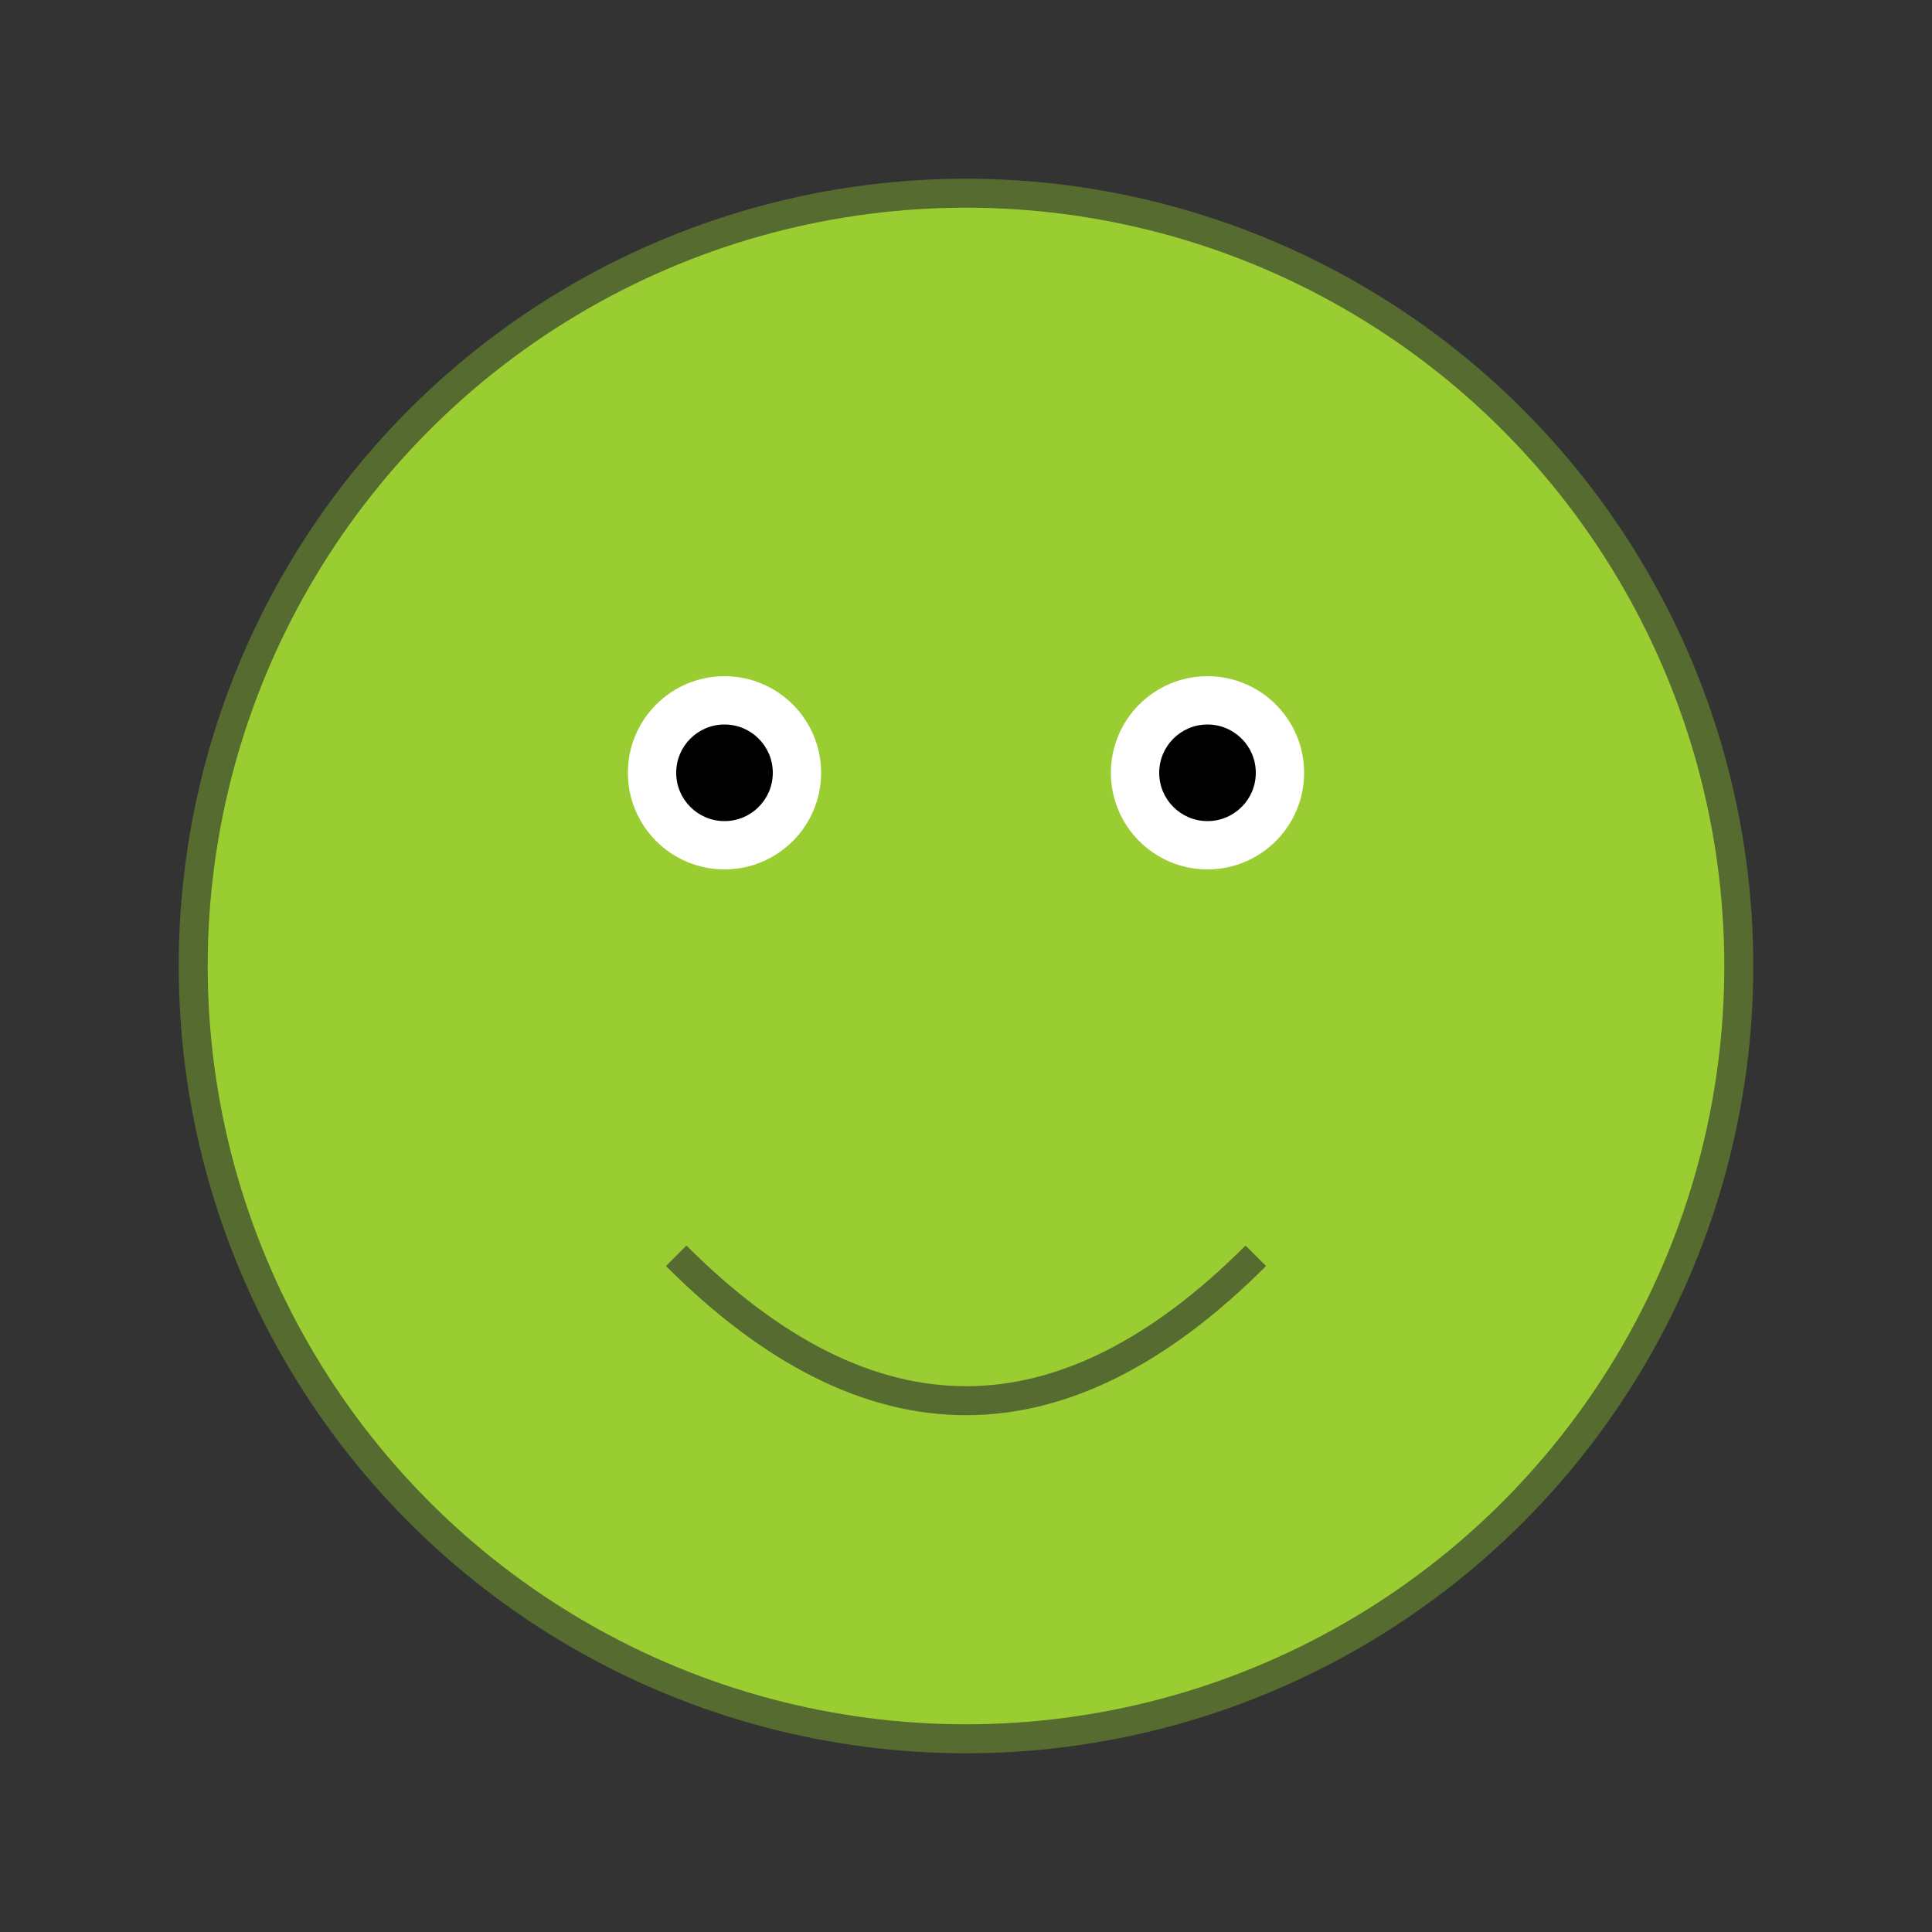
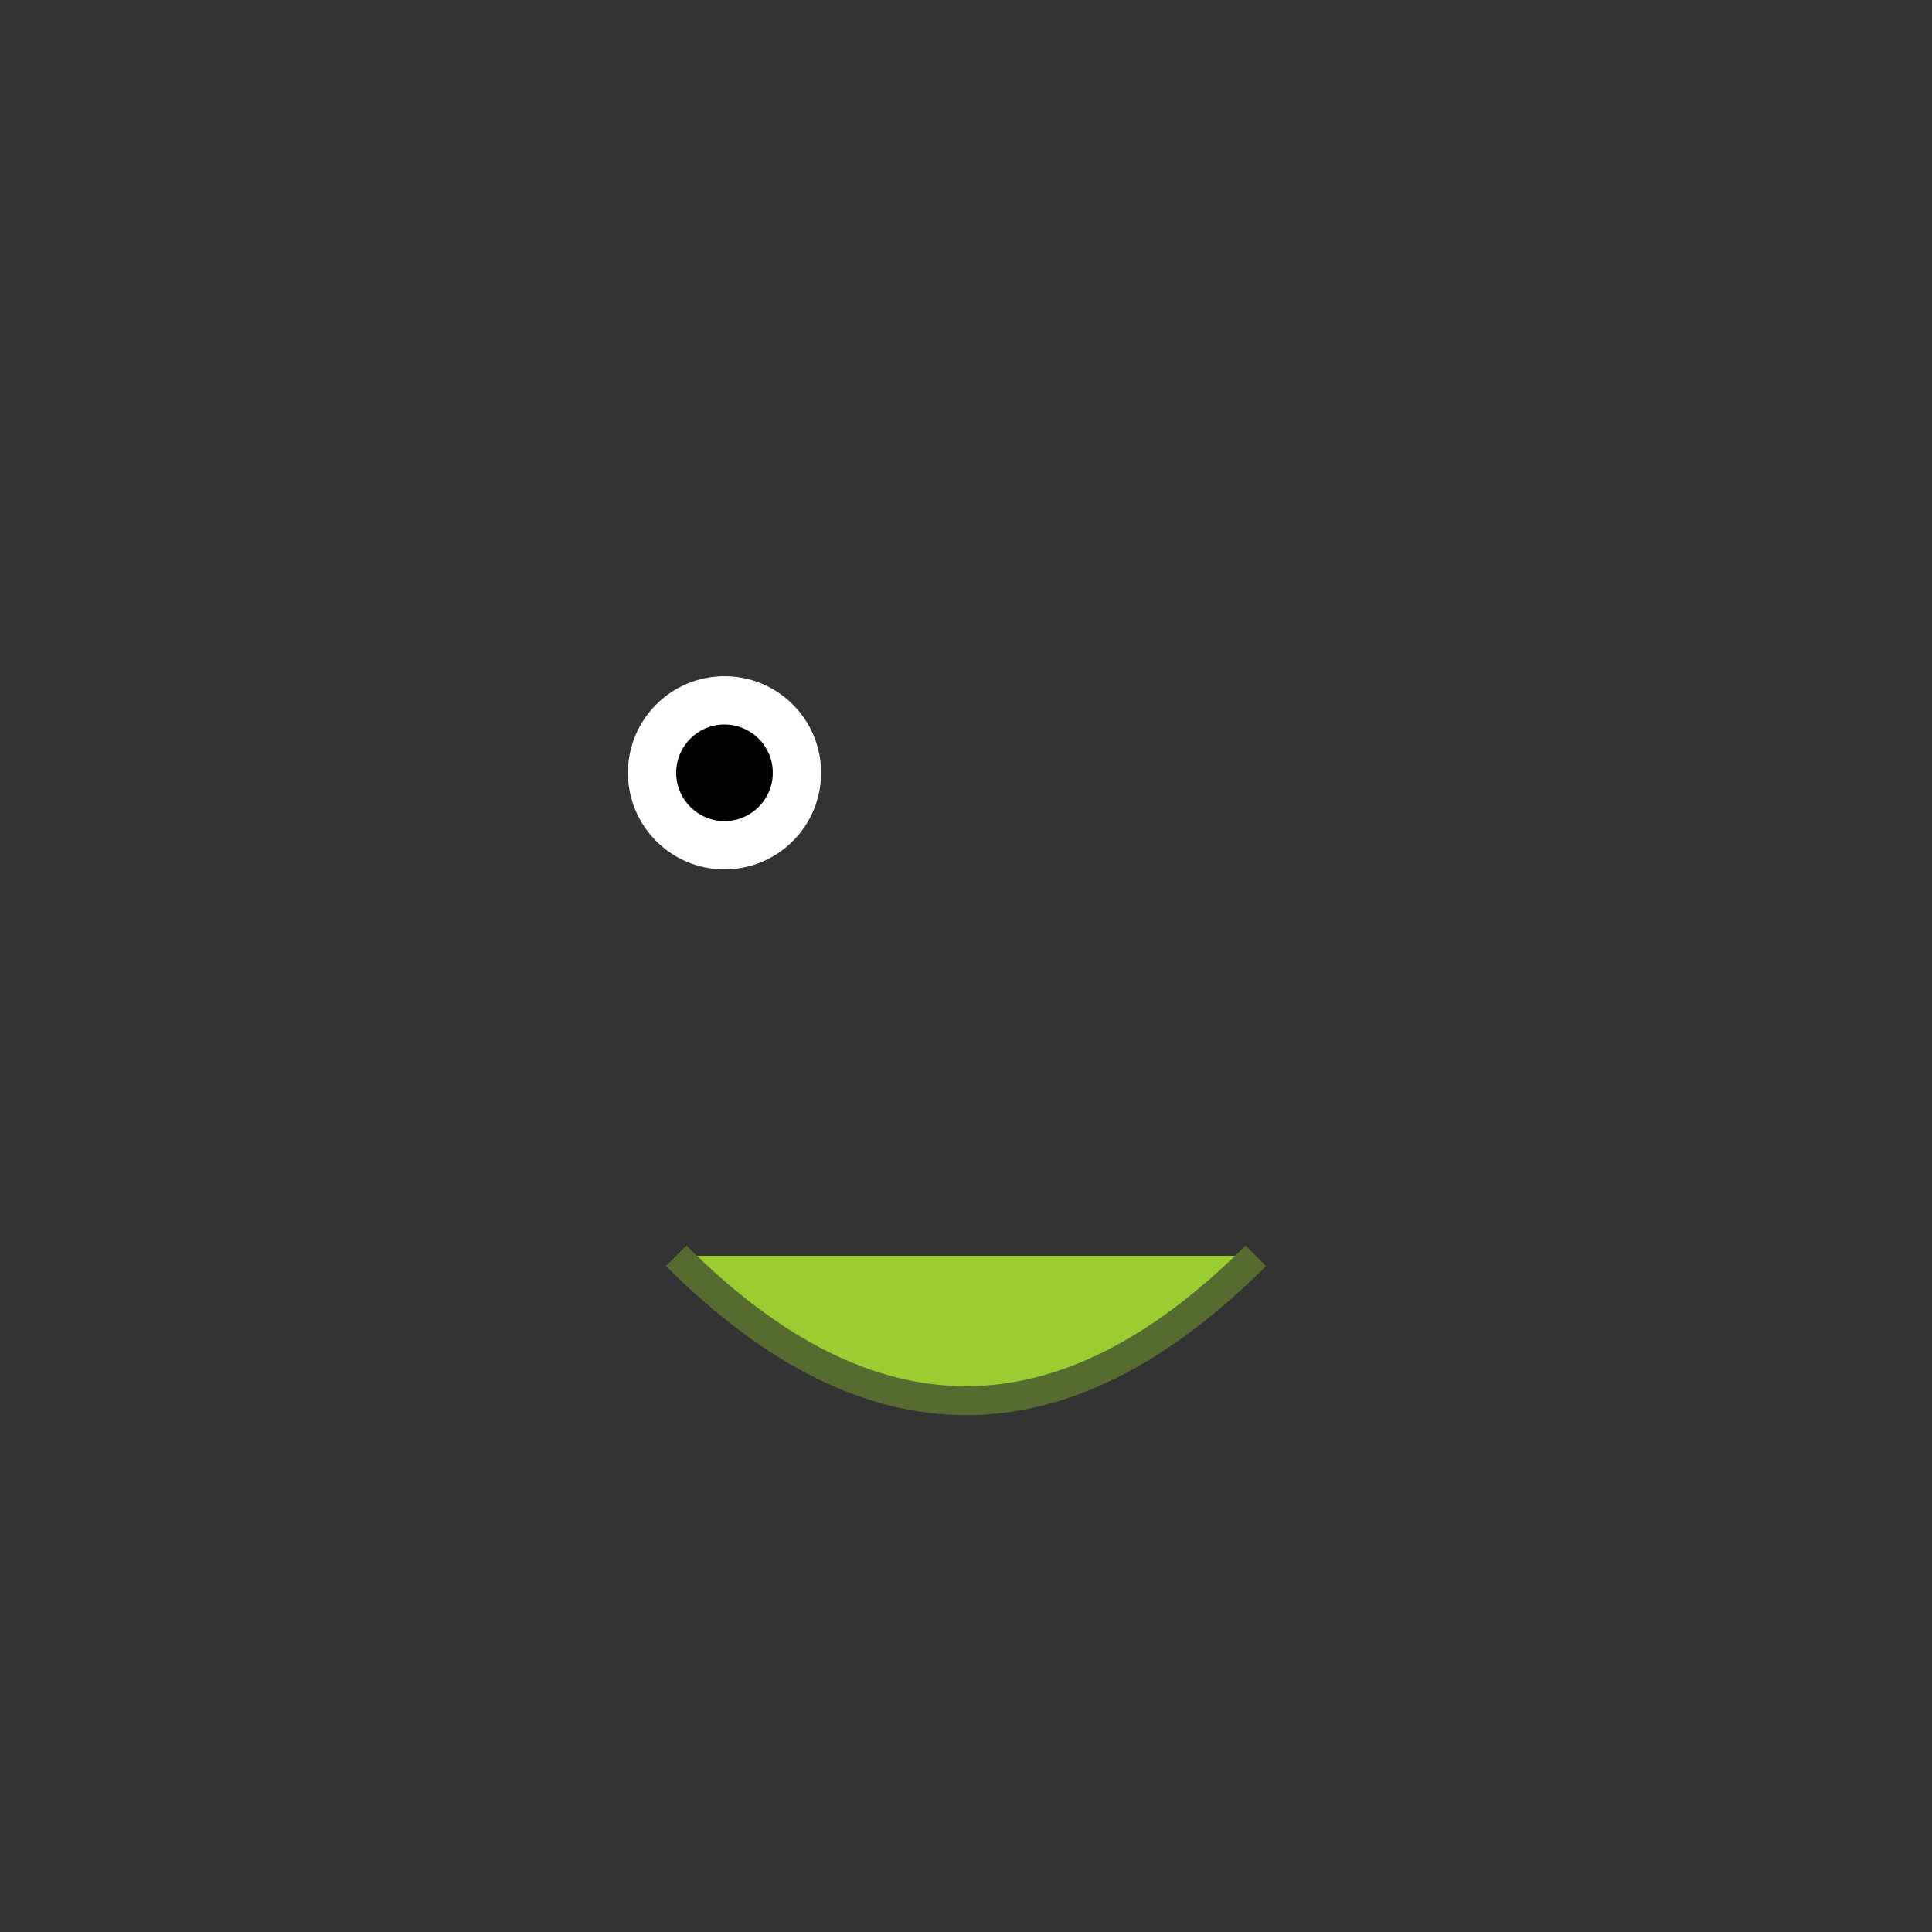
<svg xmlns="http://www.w3.org/2000/svg" width="200" height="200" version="1.1">
  <rect width="100%" height="100%" fill="#333333" stroke="none" />
  <style>
    .happy {
      fill: #9ACD32; /* YellowGreen */
      stroke: #556B2F; /* DarkOliveGreen */
      stroke-width: 3;
    }
  </style>
-   <circle class="happy" cx="100" cy="100" r="80" />
  <circle cx="75" cy="80" r="10" fill="#fff" />
-   <circle cx="125" cy="80" r="10" fill="#fff" />
  <circle cx="75" cy="80" r="5" fill="#000" />
-   <circle cx="125" cy="80" r="5" fill="#000" />
  <path class="happy" d="M 70 130 Q 100 160 130 130" stroke="#556B2F" fill="transparent" />
</svg>